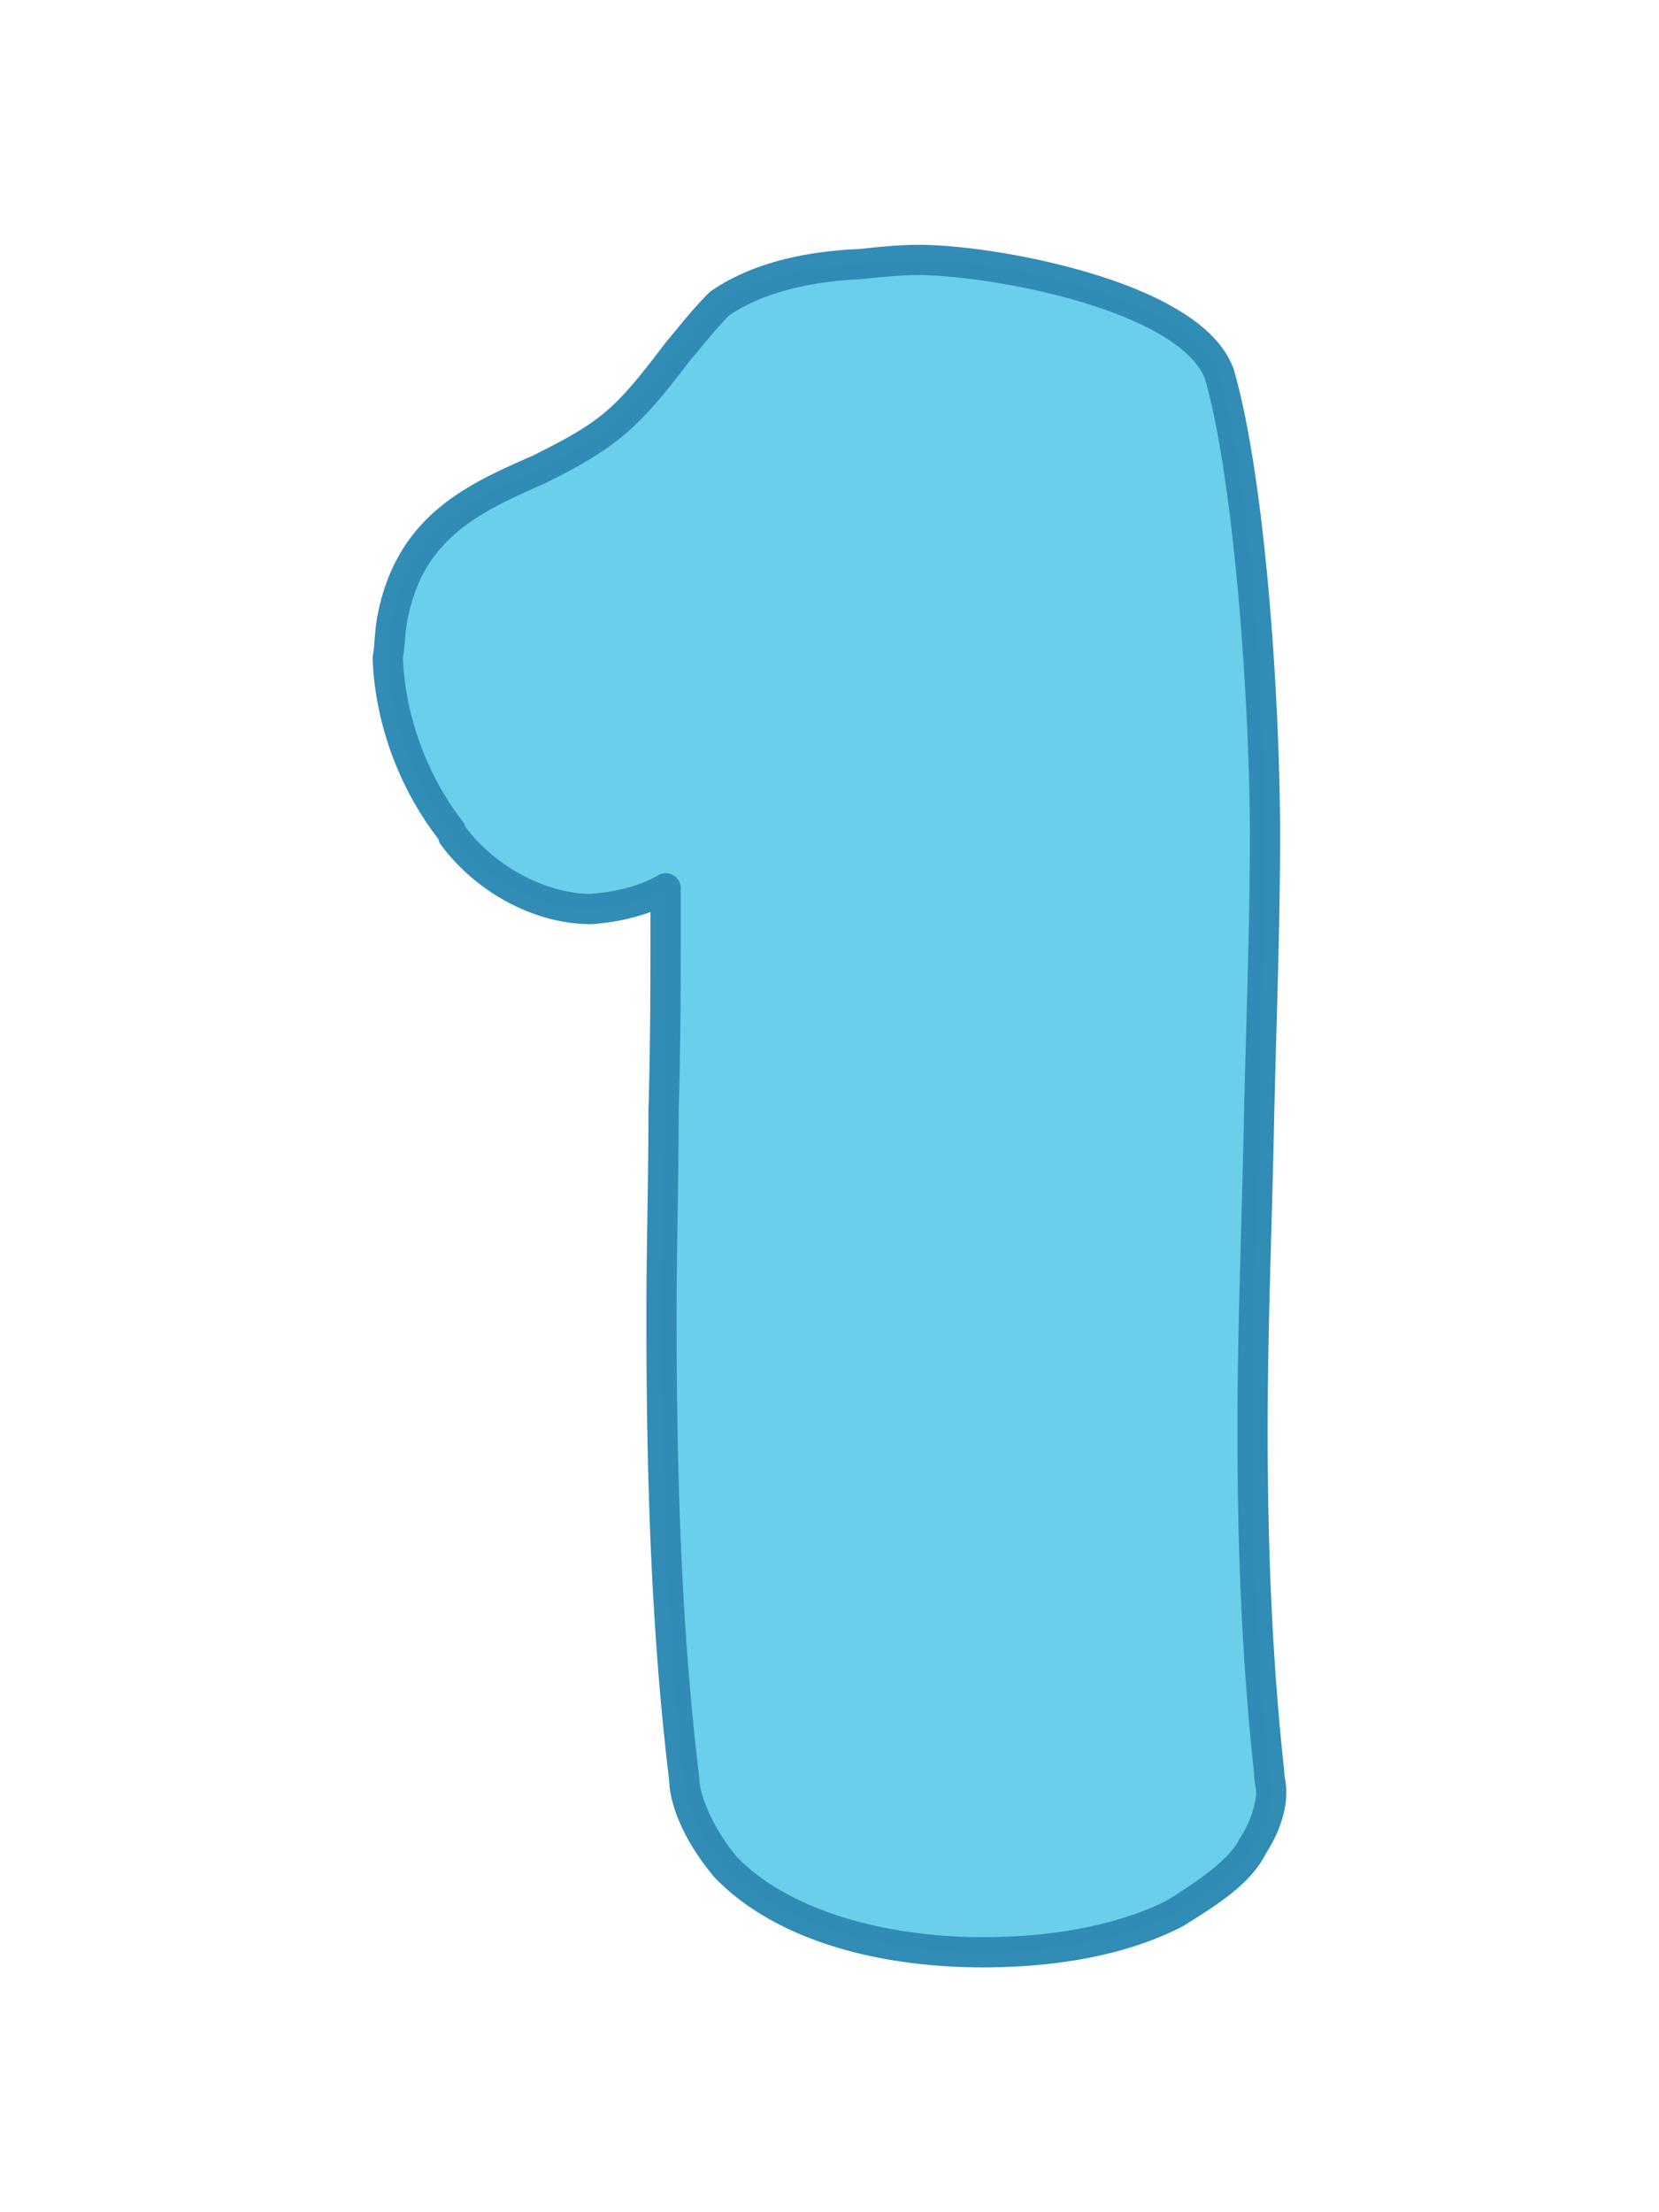
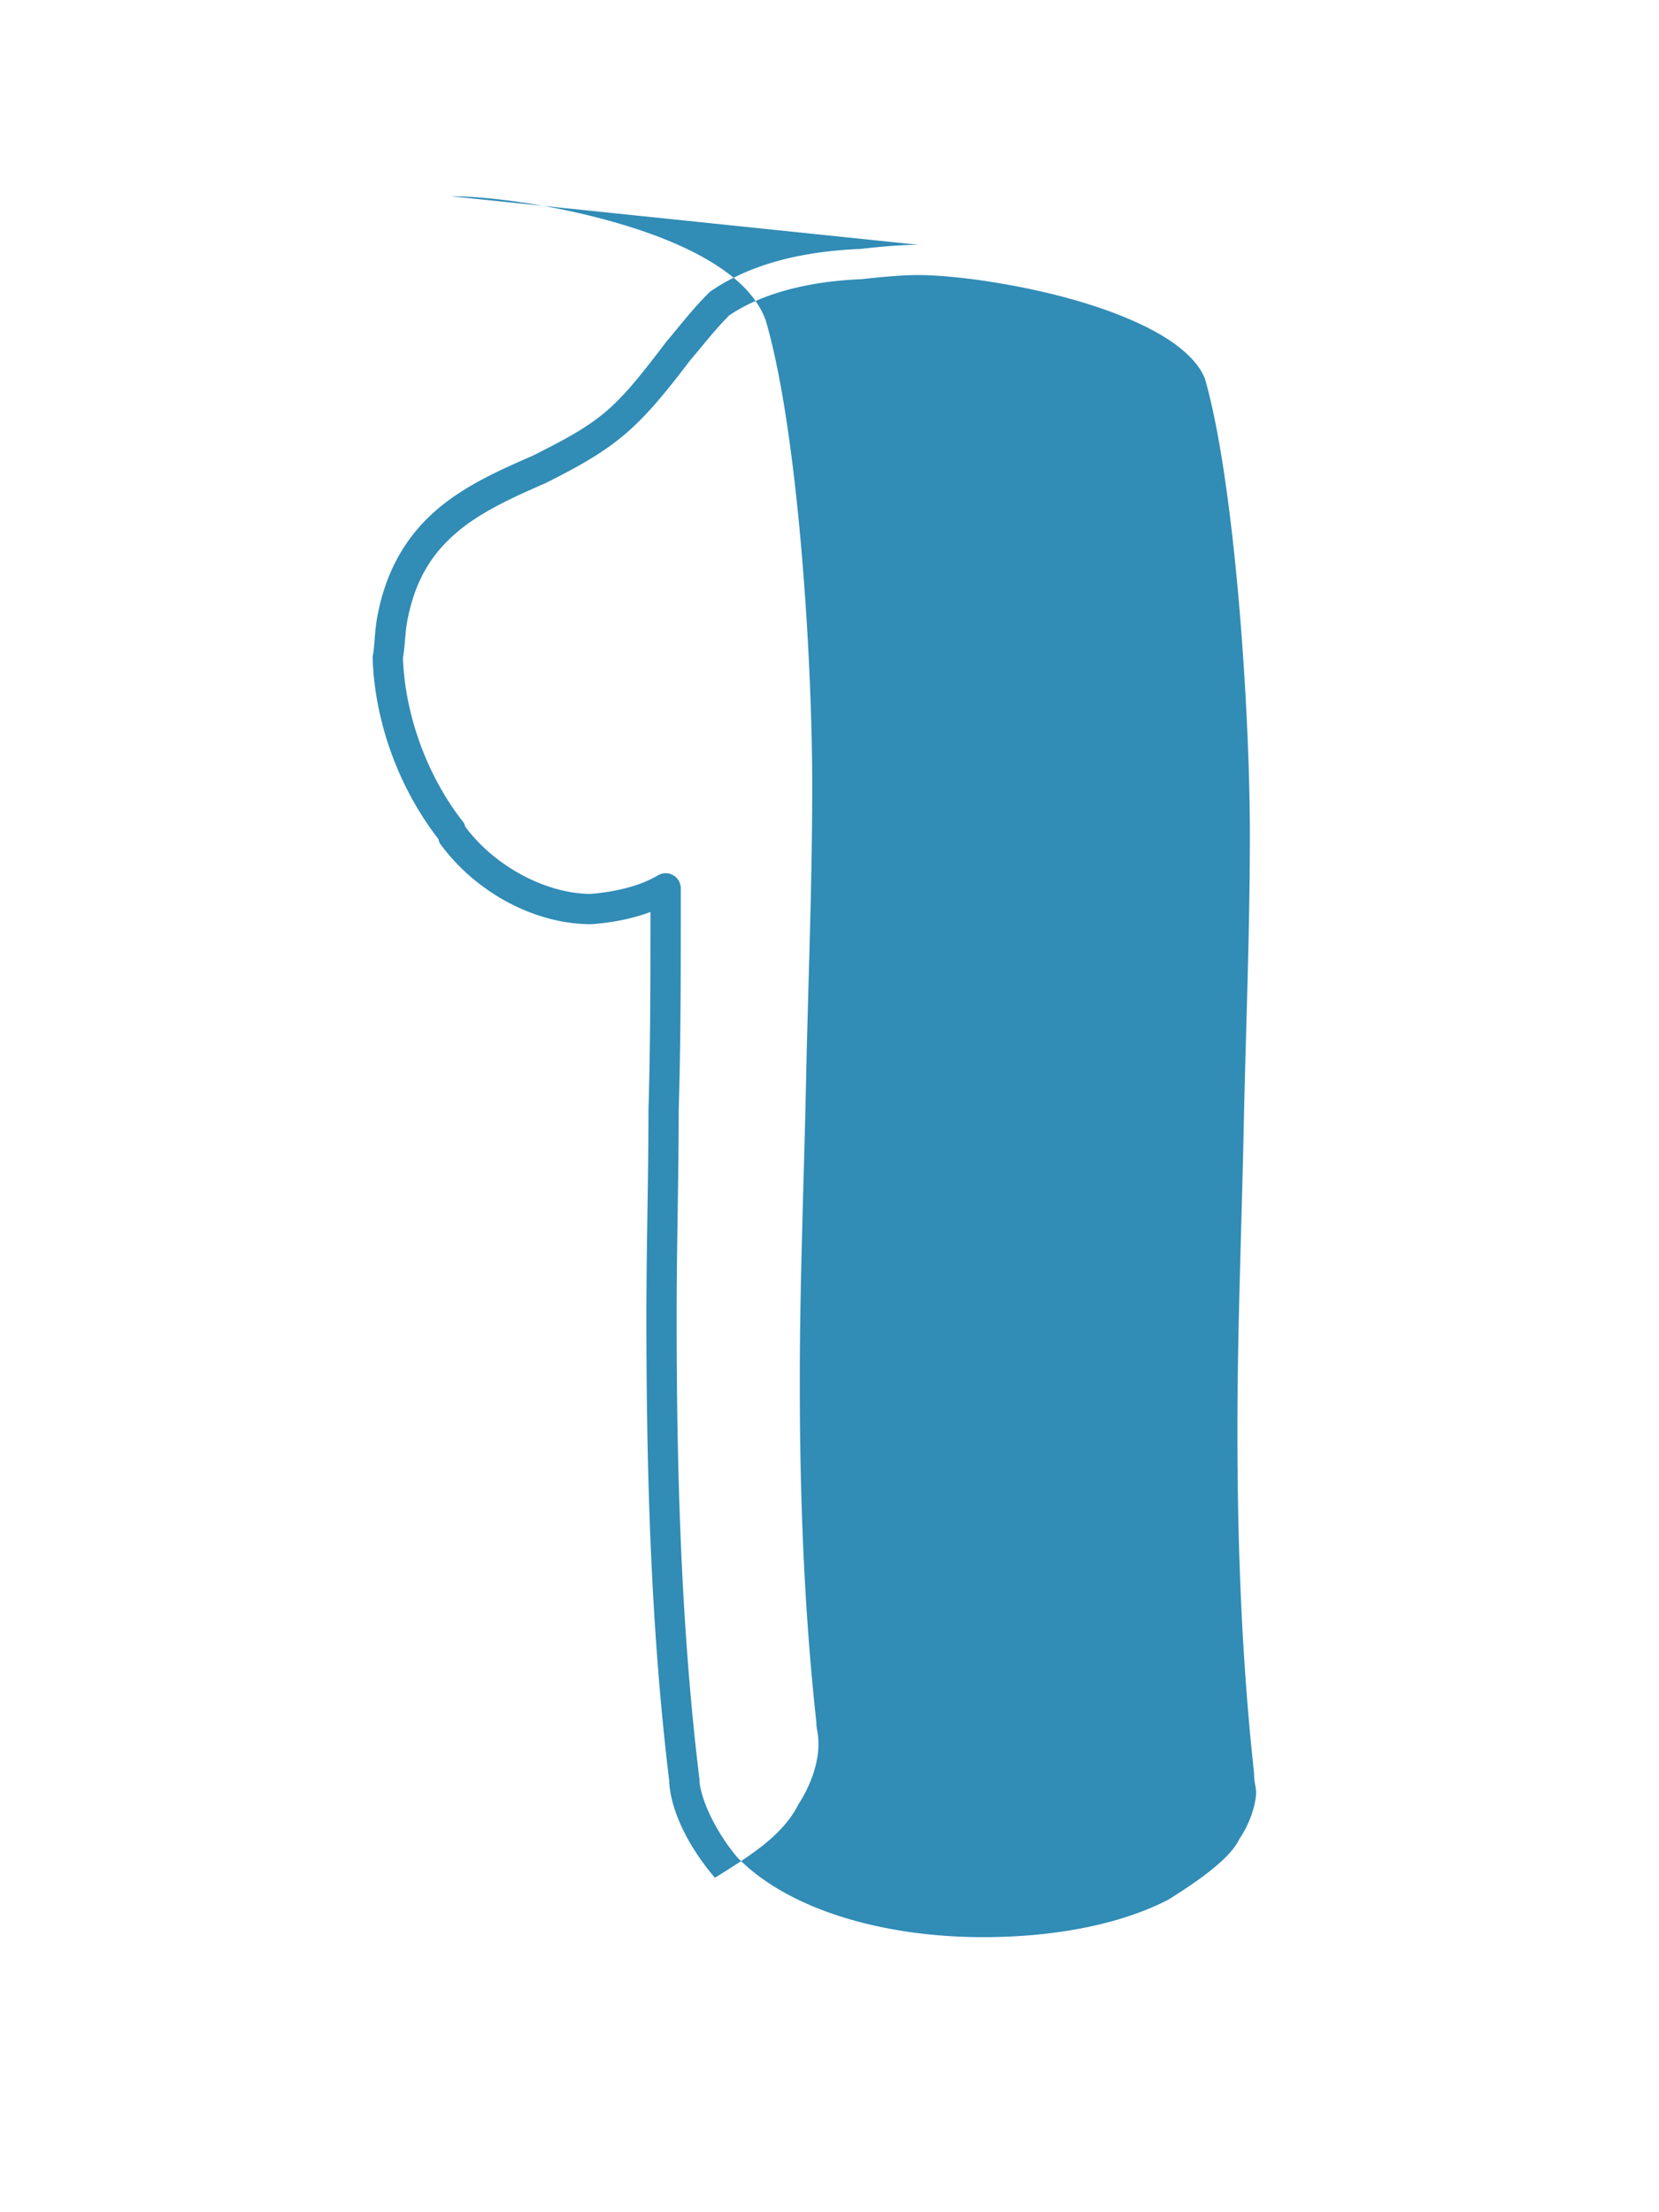
<svg xmlns="http://www.w3.org/2000/svg" width="384" height="512" viewBox="0 0 384 512" version="1.1" id="svg1">
  <defs id="defs1">
    <filter style="color-interpolation-filters:sRGB" id="filter1220-4" x="-0.02" y="-0.148" width="1.04" height="1.297">
      <feGaussianBlur in="SourceAlpha" stdDeviation="6" result="blur" id="feGaussianBlur1219-9" />
      <feSpecularLighting in="blur" specularExponent="25" specularConstant="1" surfaceScale="10" lighting-color="#ffffff" result="specular" id="feSpecularLighting1219-0">
        <feDistantLight elevation="45" azimuth="235" id="feDistantLight1219-91" />
      </feSpecularLighting>
      <feComposite in="specular" in2="SourceGraphic" k3="1" k2="1" operator="arithmetic" result="composite1" id="feComposite1219-7" k1="0" k4="0" />
      <feComposite in="composite1" in2="SourceAlpha" operator="in" result="composite2" id="feComposite1220-7" />
    </filter>
    <filter style="color-interpolation-filters:sRGB" id="filter1222-1" x="-0.013" y="-0.15" width="1.026" height="1.299">
      <feGaussianBlur in="SourceAlpha" stdDeviation="6" result="blur" id="feGaussianBlur1220-1" />
      <feSpecularLighting in="blur" specularExponent="25" specularConstant="1" surfaceScale="10" lighting-color="#ffffff" result="specular" id="feSpecularLighting1220-59">
        <feDistantLight elevation="45" azimuth="235" id="feDistantLight1220-7" />
      </feSpecularLighting>
      <feComposite in="specular" in2="SourceGraphic" k3="1" k2="1" operator="arithmetic" result="composite1" id="feComposite1221-7" k1="0" k4="0" />
      <feComposite in="composite1" in2="SourceAlpha" operator="in" result="composite2" id="feComposite1222-6" />
    </filter>
    <filter style="color-interpolation-filters:sRGB" id="filter84" x="-0.02" y="-0.148" width="1.04" height="1.297">
      <feGaussianBlur in="SourceAlpha" stdDeviation="5.999" result="blur" id="feGaussianBlur83" />
      <feSpecularLighting in="blur" specularExponent="25" specularConstant="1" surfaceScale="10" lighting-color="#ffffff" result="specular" id="feSpecularLighting83">
        <feDistantLight elevation="30" azimuth="200" id="feDistantLight83" />
      </feSpecularLighting>
      <feComposite in="specular" in2="SourceGraphic" k3="1" k2="1" operator="arithmetic" result="composite1" id="feComposite83" k1="0" k4="0" />
      <feComposite in="composite1" in2="SourceAlpha" operator="in" result="composite2" id="feComposite84" />
    </filter>
    <filter style="color-interpolation-filters:sRGB" id="filter86" x="-0.013" y="-0.149" width="1.026" height="1.299">
      <feGaussianBlur in="SourceAlpha" stdDeviation="5.999" result="blur" id="feGaussianBlur84" />
      <feSpecularLighting in="blur" specularExponent="25" specularConstant="1" surfaceScale="10" lighting-color="#ffffff" result="specular" id="feSpecularLighting84">
        <feDistantLight elevation="30" azimuth="200" id="feDistantLight84" />
      </feSpecularLighting>
      <feComposite in="specular" in2="SourceGraphic" k3="1" k2="1" operator="arithmetic" result="composite1" id="feComposite85" k1="0" k4="0" />
      <feComposite in="composite1" in2="SourceAlpha" operator="in" result="composite2" id="feComposite86" />
    </filter>
    <filter style="color-interpolation-filters:sRGB" id="filter1220-2" x="-0.02" y="-0.148" width="1.04" height="1.297">
      <feGaussianBlur in="SourceAlpha" stdDeviation="6" result="blur" id="feGaussianBlur1219-06" />
      <feSpecularLighting in="blur" specularExponent="25" specularConstant="1" surfaceScale="10" lighting-color="#ffffff" result="specular" id="feSpecularLighting1219-89">
        <feDistantLight elevation="45" azimuth="235" id="feDistantLight1219-2" />
      </feSpecularLighting>
      <feComposite in="specular" in2="SourceGraphic" k3="1" k2="1" operator="arithmetic" result="composite1" id="feComposite1219-6" k1="0" k4="0" />
      <feComposite in="composite1" in2="SourceAlpha" operator="in" result="composite2" id="feComposite1220-6" />
    </filter>
    <filter style="color-interpolation-filters:sRGB" id="filter133" x="-0.104" y="-0.144" width="1.208" height="1.288">
      <feGaussianBlur in="SourceAlpha" stdDeviation="6" result="blur" id="feGaussianBlur131" />
      <feSpecularLighting in="blur" specularExponent="25" specularConstant="1" surfaceScale="10" lighting-color="#ffffff" result="specular" id="feSpecularLighting131">
        <feDistantLight elevation="45" azimuth="235" id="feDistantLight131" />
      </feSpecularLighting>
      <feComposite in="specular" in2="SourceGraphic" k3="1" k2="1" operator="arithmetic" result="composite1" id="feComposite132" k1="0" k4="0" />
      <feComposite in="composite1" in2="SourceAlpha" operator="in" result="composite2" id="feComposite133" />
    </filter>
    <filter style="color-interpolation-filters:sRGB" id="filter131" x="-0.154" y="-0.145" width="1.309" height="1.291">
      <feGaussianBlur in="SourceAlpha" stdDeviation="6" result="blur" id="feGaussianBlur130" />
      <feSpecularLighting in="blur" specularExponent="25" specularConstant="1" surfaceScale="10" lighting-color="#ffffff" result="specular" id="feSpecularLighting130">
        <feDistantLight elevation="45" azimuth="235" id="feDistantLight130" />
      </feSpecularLighting>
      <feComposite in="specular" in2="SourceGraphic" k3="1" k2="1" operator="arithmetic" result="composite1" id="feComposite130" k1="0" k4="0" />
      <feComposite in="composite1" in2="SourceAlpha" operator="in" result="composite2" id="feComposite131" />
    </filter>
    <filter style="color-interpolation-filters:sRGB" id="filter2" x="-0.154" y="-0.145" width="1.309" height="1.291">
      <feGaussianBlur in="SourceAlpha" stdDeviation="6" result="blur" id="feGaussianBlur1" />
      <feSpecularLighting in="blur" specularExponent="25" specularConstant="1" surfaceScale="10" lighting-color="#ffffff" result="specular" id="feSpecularLighting1">
        <feDistantLight elevation="45" azimuth="235" id="feDistantLight1" />
      </feSpecularLighting>
      <feComposite in="specular" in2="SourceGraphic" k3="1" k2="1" operator="arithmetic" result="composite1" id="feComposite1" k1="0" k4="0" />
      <feComposite in="composite1" in2="SourceAlpha" operator="in" result="composite2" id="feComposite2" />
    </filter>
    <filter style="color-interpolation-filters:sRGB" id="filter4" x="-0.154" y="-0.145" width="1.309" height="1.291">
      <feGaussianBlur in="SourceAlpha" stdDeviation="6" result="blur" id="feGaussianBlur2" />
      <feSpecularLighting in="blur" specularExponent="25" specularConstant="1" surfaceScale="10" lighting-color="#ffffff" result="specular" id="feSpecularLighting2">
        <feDistantLight elevation="45" azimuth="235" id="feDistantLight2" />
      </feSpecularLighting>
      <feComposite in="specular" in2="SourceGraphic" k3="1" k2="1" operator="arithmetic" result="composite1" id="feComposite3" k1="0" k4="0" />
      <feComposite in="composite1" in2="SourceAlpha" operator="in" result="composite2" id="feComposite4" />
    </filter>
    <filter style="color-interpolation-filters:sRGB" id="filter2034" x="-0.063" y="-0.049" width="1.126" height="1.097">
      <feGaussianBlur in="SourceAlpha" stdDeviation="8" result="blur" id="feGaussianBlur2033" />
      <feSpecularLighting in="blur" specularExponent="25" specularConstant="1.5" surfaceScale="10" lighting-color="#ffffff" result="specular" id="feSpecularLighting2033">
        <feDistantLight elevation="45" azimuth="200" id="feDistantLight2033" />
      </feSpecularLighting>
      <feComposite in="specular" in2="SourceGraphic" k3="1" k2="1" operator="arithmetic" result="composite1" id="feComposite2033" k1="0" k4="0" />
      <feComposite in="composite1" in2="SourceAlpha" operator="in" result="composite2" id="feComposite2034" />
    </filter>
    <filter style="color-interpolation-filters:sRGB" id="filter2036" x="-0.058" y="-0.05" width="1.117" height="1.1">
      <feGaussianBlur in="SourceAlpha" stdDeviation="8" result="blur" id="feGaussianBlur2034" />
      <feSpecularLighting in="blur" specularExponent="25" specularConstant="1.5" surfaceScale="10" lighting-color="#ffffff" result="specular" id="feSpecularLighting2034">
        <feDistantLight elevation="45" azimuth="200" id="feDistantLight2034" />
      </feSpecularLighting>
      <feComposite in="specular" in2="SourceGraphic" k3="1" k2="1" operator="arithmetic" result="composite1" id="feComposite2035" k1="0" k4="0" />
      <feComposite in="composite1" in2="SourceAlpha" operator="in" result="composite2" id="feComposite2036" />
    </filter>
    <filter style="color-interpolation-filters:sRGB" id="filter2038" x="-0.094" y="-0.049" width="1.188" height="1.098">
      <feGaussianBlur in="SourceAlpha" stdDeviation="8" result="blur" id="feGaussianBlur2036" />
      <feSpecularLighting in="blur" specularExponent="25" specularConstant="1.5" surfaceScale="10" lighting-color="#ffffff" result="specular" id="feSpecularLighting2036">
        <feDistantLight elevation="45" azimuth="200" id="feDistantLight2036" />
      </feSpecularLighting>
      <feComposite in="specular" in2="SourceGraphic" k3="1" k2="1" operator="arithmetic" result="composite1" id="feComposite2037" k1="0" k4="0" />
      <feComposite in="composite1" in2="SourceAlpha" operator="in" result="composite2" id="feComposite2038" />
    </filter>
    <filter style="color-interpolation-filters:sRGB" id="filter2086" x="-0.063" y="-0.049" width="1.126" height="1.097">
      <feGaussianBlur in="SourceAlpha" stdDeviation="8" result="blur" id="feGaussianBlur2085" />
      <feSpecularLighting in="blur" specularExponent="25" specularConstant="1.5" surfaceScale="10" lighting-color="#ffffff" result="specular" id="feSpecularLighting2085">
        <feDistantLight elevation="30" azimuth="200" id="feDistantLight2085" />
      </feSpecularLighting>
      <feComposite in="specular" in2="SourceGraphic" k3="1" k2="1" operator="arithmetic" result="composite1" id="feComposite2085" k1="0" k4="0" />
      <feComposite in="composite1" in2="SourceAlpha" operator="in" result="composite2" id="feComposite2086" />
    </filter>
    <filter style="color-interpolation-filters:sRGB" id="filter2088" x="-0.058" y="-0.05" width="1.117" height="1.1">
      <feGaussianBlur in="SourceAlpha" stdDeviation="8" result="blur" id="feGaussianBlur2086" />
      <feSpecularLighting in="blur" specularExponent="25" specularConstant="1.5" surfaceScale="10" lighting-color="#ffffff" result="specular" id="feSpecularLighting2086">
        <feDistantLight elevation="30" azimuth="200" id="feDistantLight2086" />
      </feSpecularLighting>
      <feComposite in="specular" in2="SourceGraphic" k3="1" k2="1" operator="arithmetic" result="composite1" id="feComposite2087" k1="0" k4="0" />
      <feComposite in="composite1" in2="SourceAlpha" operator="in" result="composite2" id="feComposite2088" />
    </filter>
    <filter style="color-interpolation-filters:sRGB" id="filter2090" x="-0.094" y="-0.049" width="1.188" height="1.098">
      <feGaussianBlur in="SourceAlpha" stdDeviation="8" result="blur" id="feGaussianBlur2088" />
      <feSpecularLighting in="blur" specularExponent="25" specularConstant="1.5" surfaceScale="10" lighting-color="#ffffff" result="specular" id="feSpecularLighting2088">
        <feDistantLight elevation="30" azimuth="200" id="feDistantLight2088" />
      </feSpecularLighting>
      <feComposite in="specular" in2="SourceGraphic" k3="1" k2="1" operator="arithmetic" result="composite1" id="feComposite2089" k1="0" k4="0" />
      <feComposite in="composite1" in2="SourceAlpha" operator="in" result="composite2" id="feComposite2090" />
    </filter>
  </defs>
  <g id="g2040" transform="translate(2262.221,-1490.038)">
-     <path d="m -1990.061,1932.758 c 7.68,-4.8 14.88,-9.6 17.76,-15.36 2.88,-4.32 4.32,-9.12 4.32,-12.48 0,-1.92 -0.48,-2.88 -0.48,-4.8 -2.88,-26.4 -3.84,-52.8 -3.84,-79.2 0,-23.04 0.96,-46.08 1.44,-69.12 0.48,-23.04 1.44,-45.6 1.44,-68.64 0,-29.28 -3.36,-81.6 -10.56,-106.56 -6.72,-18.24 -52.8,-26.4 -69.6,-26.4 -4.32,0 -9.12,0.48 -13.44,0.96 -11.52,0.48 -23.52,2.88 -32.64,9.12 -3.84,3.84 -6.72,7.68 -9.6,11.04 -12,15.84 -15.84,19.2 -32.16,27.36 -15.36,6.72 -30.24,13.44 -34.08,35.04 -0.48,2.88 -0.48,6.24 -0.96,8.64 0.48,13.92 5.76,28.8 14.88,40.32 v 0.48 c 7.68,10.56 20.64,17.28 32.16,17.28 6.24,-0.48 12.48,-1.92 17.28,-4.8 v 3.84 c 0,15.84 0,31.68 -0.48,47.52 0,15.84 -0.48,31.68 -0.48,47.52 0,35.52 0.96,72 5.28,107.52 v 0.48 c 0.48,5.76 4.32,13.44 9.6,19.68 12.96,13.44 36,19.68 59.52,19.68 16.8,0 32.64,-2.88 44.64,-9.12 z" id="text1935" style="font-weight:bold;font-size:480px;font-family:'Straw Milky';-inkscape-font-specification:'Straw Milky Bold';text-align:center;letter-spacing:0px;text-anchor:middle;opacity:0.992;fill:#68cee9;stroke-width:7;stroke-linecap:round;stroke-linejoin:round;filter:url(#filter2090)" aria-label="1" />
-     <path style="font-weight:bold;font-size:480px;font-family:'Straw Milky';-inkscape-font-specification:'Straw Milky Bold';text-align:center;letter-spacing:0px;baseline-shift:baseline;text-anchor:middle;display:inline;overflow:visible;opacity:0.992;vector-effect:none;fill:#308bb5;stroke-linecap:round;stroke-linejoin:round;enable-background:accumulate;stop-color:#000000;stop-opacity:1" d="m -2049.582,1546.699 c -4.499,0 -9.293,0.488 -13.584,0.963 -0.01,4e-4 -0.018,0 -0.027,0 -11.896,0.498 -24.495,2.92 -34.443,9.726 a 3.5,3.5 0 0 0 -0.5,0.412 c -4.046,4.046 -7.008,8.003 -9.781,11.238 a 3.5,3.5 0 0 0 -0.133,0.164 c -11.927,15.743 -14.763,18.255 -30.936,26.342 l 0.162,-0.074 c -7.692,3.365 -15.59,6.82 -22.229,12.482 -6.639,5.662 -11.849,13.645 -13.895,25.15 a 3.5,3.5 0 0 0 -0.01,0.037 c -0.553,3.315 -0.583,6.745 -0.94,8.529 a 3.5,3.5 0 0 0 -0.066,0.807 c 0.5,14.488 5.885,29.703 15.23,41.77 a 3.5,3.5 0 0 0 0.316,0.969 c 8.366,11.504 22.109,18.721 34.99,18.721 a 3.5,3.5 0 0 0 0.27,-0.01 c 4.6,-0.354 9.232,-1.226 13.496,-2.814 -5e-4,15.291 0,30.554 -0.463,45.779 a 3.5,3.5 0 0 0 0,0.105 c 0,15.769 -0.48,31.609 -0.48,47.52 0,35.499 0.961,72.025 5.281,107.688 v 0.312 a 3.5,3.5 0 0 0 0.012,0.291 c 0.587,7.043 4.762,14.968 10.416,21.65 a 3.5,3.5 0 0 0 0.152,0.168 c 14.023,14.542 37.9,20.752 62.039,20.752 17.2,0 33.526,-2.897 46.254,-9.516 a 3.5,3.5 0 0 0 0.24,-0.137 c 7.732,-4.833 15.454,-9.609 19.031,-16.756 3.087,-4.761 4.695,-9.802 4.695,-14.053 0,-2.503 -0.48,-3.462 -0.48,-4.799 a 3.5,3.5 0 0 0 -0.022,-0.381 c -2.862,-26.233 -3.818,-52.505 -3.818,-78.82 0,-22.943 0.959,-45.958 1.44,-69.047 0.479,-22.99 1.439,-45.576 1.439,-68.713 0,-29.548 -3.217,-81.596 -10.697,-107.529 a 3.5,3.5 0 0 0 -0.078,-0.24 c -2.099,-5.698 -6.918,-10.048 -12.826,-13.607 -5.909,-3.559 -13.058,-6.36 -20.477,-8.576 -14.837,-4.433 -30.615,-6.506 -39.582,-6.506 z m 0,7 c 7.833,0 23.495,2.006 37.578,6.213 7.042,2.104 13.723,4.763 18.869,7.863 5.109,3.078 8.547,6.561 9.83,9.959 6.891,24.054 10.383,76.47 10.383,105.424 0,22.943 -0.958,45.477 -1.439,68.566 -0.479,22.991 -1.44,46.056 -1.44,69.193 0,26.485 0.961,53.013 3.859,79.58 l -0.02,-0.379 c 0,2.503 0.48,3.462 0.48,4.799 0,2.36 -1.217,6.767 -3.732,10.539 a 3.5,3.5 0 0 0 -0.219,0.377 c -2.17,4.339 -8.786,9.127 -16.346,13.861 -11.264,5.829 -26.569,8.684 -42.924,8.684 -22.855,0 -45.005,-6.251 -56.92,-18.539 -4.845,-5.76 -8.304,-13.09 -8.699,-17.549 v -0.252 a 3.5,3.5 0 0 0 -0.027,-0.424 c -4.293,-35.297 -5.254,-71.641 -5.254,-107.098 0,-15.734 0.476,-31.539 0.479,-47.414 v -0.105 c 0.479,-15.875 0.48,-31.715 0.48,-47.52 v -3.84 a 3.5,3.5 0 0 0 -5.301,-3.002 c -4.062,2.437 -9.779,3.827 -15.615,4.291 -10.041,-0.053 -21.996,-6.152 -28.988,-15.58 a 3.5,3.5 0 0 0 -0.293,-0.842 c -8.595,-10.857 -13.638,-25.07 -14.113,-38.164 0.466,-2.799 0.529,-5.778 0.9,-8.023 1.796,-10.087 5.942,-16.262 11.541,-21.037 5.601,-4.778 12.825,-8.042 20.492,-11.396 a 3.5,3.5 0 0 0 0.162,-0.076 c 16.399,-8.2 21.288,-12.438 33.252,-28.213 l 0.041,-0.051 c 2.896,-3.383 5.643,-6.984 9.127,-10.514 8.264,-5.556 19.527,-7.917 30.561,-8.377 a 3.5,3.5 0 0 0 0.24,-0.018 c 4.292,-0.477 8.992,-0.938 13.053,-0.938 z" id="text1938" />
+     <path style="font-weight:bold;font-size:480px;font-family:'Straw Milky';-inkscape-font-specification:'Straw Milky Bold';text-align:center;letter-spacing:0px;baseline-shift:baseline;text-anchor:middle;display:inline;overflow:visible;opacity:0.992;vector-effect:none;fill:#308bb5;stroke-linecap:round;stroke-linejoin:round;enable-background:accumulate;stop-color:#000000;stop-opacity:1" d="m -2049.582,1546.699 c -4.499,0 -9.293,0.488 -13.584,0.963 -0.01,4e-4 -0.018,0 -0.027,0 -11.896,0.498 -24.495,2.92 -34.443,9.726 a 3.5,3.5 0 0 0 -0.5,0.412 c -4.046,4.046 -7.008,8.003 -9.781,11.238 a 3.5,3.5 0 0 0 -0.133,0.164 c -11.927,15.743 -14.763,18.255 -30.936,26.342 l 0.162,-0.074 c -7.692,3.365 -15.59,6.82 -22.229,12.482 -6.639,5.662 -11.849,13.645 -13.895,25.15 a 3.5,3.5 0 0 0 -0.01,0.037 c -0.553,3.315 -0.583,6.745 -0.94,8.529 a 3.5,3.5 0 0 0 -0.066,0.807 c 0.5,14.488 5.885,29.703 15.23,41.77 a 3.5,3.5 0 0 0 0.316,0.969 c 8.366,11.504 22.109,18.721 34.99,18.721 a 3.5,3.5 0 0 0 0.27,-0.01 c 4.6,-0.354 9.232,-1.226 13.496,-2.814 -5e-4,15.291 0,30.554 -0.463,45.779 a 3.5,3.5 0 0 0 0,0.105 c 0,15.769 -0.48,31.609 -0.48,47.52 0,35.499 0.961,72.025 5.281,107.688 v 0.312 a 3.5,3.5 0 0 0 0.012,0.291 c 0.587,7.043 4.762,14.968 10.416,21.65 a 3.5,3.5 0 0 0 0.152,0.168 a 3.5,3.5 0 0 0 0.24,-0.137 c 7.732,-4.833 15.454,-9.609 19.031,-16.756 3.087,-4.761 4.695,-9.802 4.695,-14.053 0,-2.503 -0.48,-3.462 -0.48,-4.799 a 3.5,3.5 0 0 0 -0.022,-0.381 c -2.862,-26.233 -3.818,-52.505 -3.818,-78.82 0,-22.943 0.959,-45.958 1.44,-69.047 0.479,-22.99 1.439,-45.576 1.439,-68.713 0,-29.548 -3.217,-81.596 -10.697,-107.529 a 3.5,3.5 0 0 0 -0.078,-0.24 c -2.099,-5.698 -6.918,-10.048 -12.826,-13.607 -5.909,-3.559 -13.058,-6.36 -20.477,-8.576 -14.837,-4.433 -30.615,-6.506 -39.582,-6.506 z m 0,7 c 7.833,0 23.495,2.006 37.578,6.213 7.042,2.104 13.723,4.763 18.869,7.863 5.109,3.078 8.547,6.561 9.83,9.959 6.891,24.054 10.383,76.47 10.383,105.424 0,22.943 -0.958,45.477 -1.439,68.566 -0.479,22.991 -1.44,46.056 -1.44,69.193 0,26.485 0.961,53.013 3.859,79.58 l -0.02,-0.379 c 0,2.503 0.48,3.462 0.48,4.799 0,2.36 -1.217,6.767 -3.732,10.539 a 3.5,3.5 0 0 0 -0.219,0.377 c -2.17,4.339 -8.786,9.127 -16.346,13.861 -11.264,5.829 -26.569,8.684 -42.924,8.684 -22.855,0 -45.005,-6.251 -56.92,-18.539 -4.845,-5.76 -8.304,-13.09 -8.699,-17.549 v -0.252 a 3.5,3.5 0 0 0 -0.027,-0.424 c -4.293,-35.297 -5.254,-71.641 -5.254,-107.098 0,-15.734 0.476,-31.539 0.479,-47.414 v -0.105 c 0.479,-15.875 0.48,-31.715 0.48,-47.52 v -3.84 a 3.5,3.5 0 0 0 -5.301,-3.002 c -4.062,2.437 -9.779,3.827 -15.615,4.291 -10.041,-0.053 -21.996,-6.152 -28.988,-15.58 a 3.5,3.5 0 0 0 -0.293,-0.842 c -8.595,-10.857 -13.638,-25.07 -14.113,-38.164 0.466,-2.799 0.529,-5.778 0.9,-8.023 1.796,-10.087 5.942,-16.262 11.541,-21.037 5.601,-4.778 12.825,-8.042 20.492,-11.396 a 3.5,3.5 0 0 0 0.162,-0.076 c 16.399,-8.2 21.288,-12.438 33.252,-28.213 l 0.041,-0.051 c 2.896,-3.383 5.643,-6.984 9.127,-10.514 8.264,-5.556 19.527,-7.917 30.561,-8.377 a 3.5,3.5 0 0 0 0.24,-0.018 c 4.292,-0.477 8.992,-0.938 13.053,-0.938 z" id="text1938" />
  </g>
</svg>